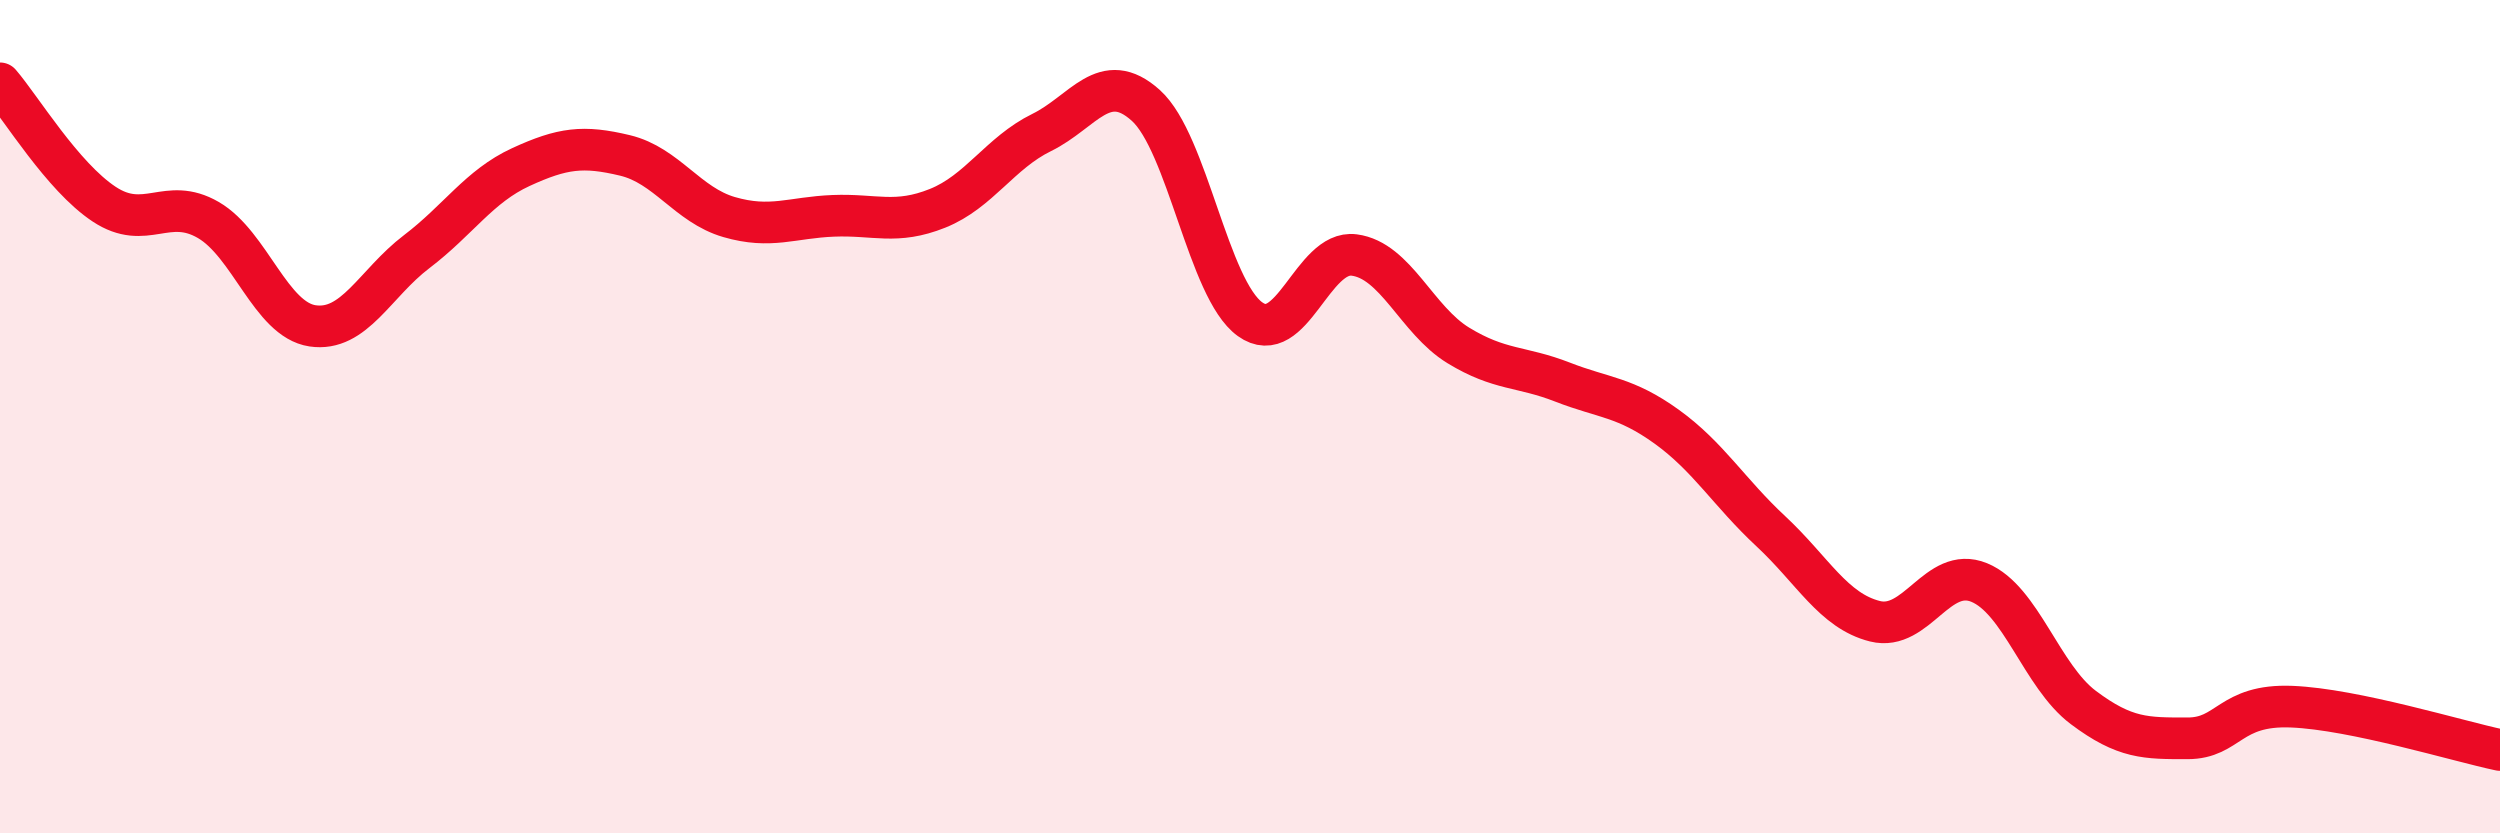
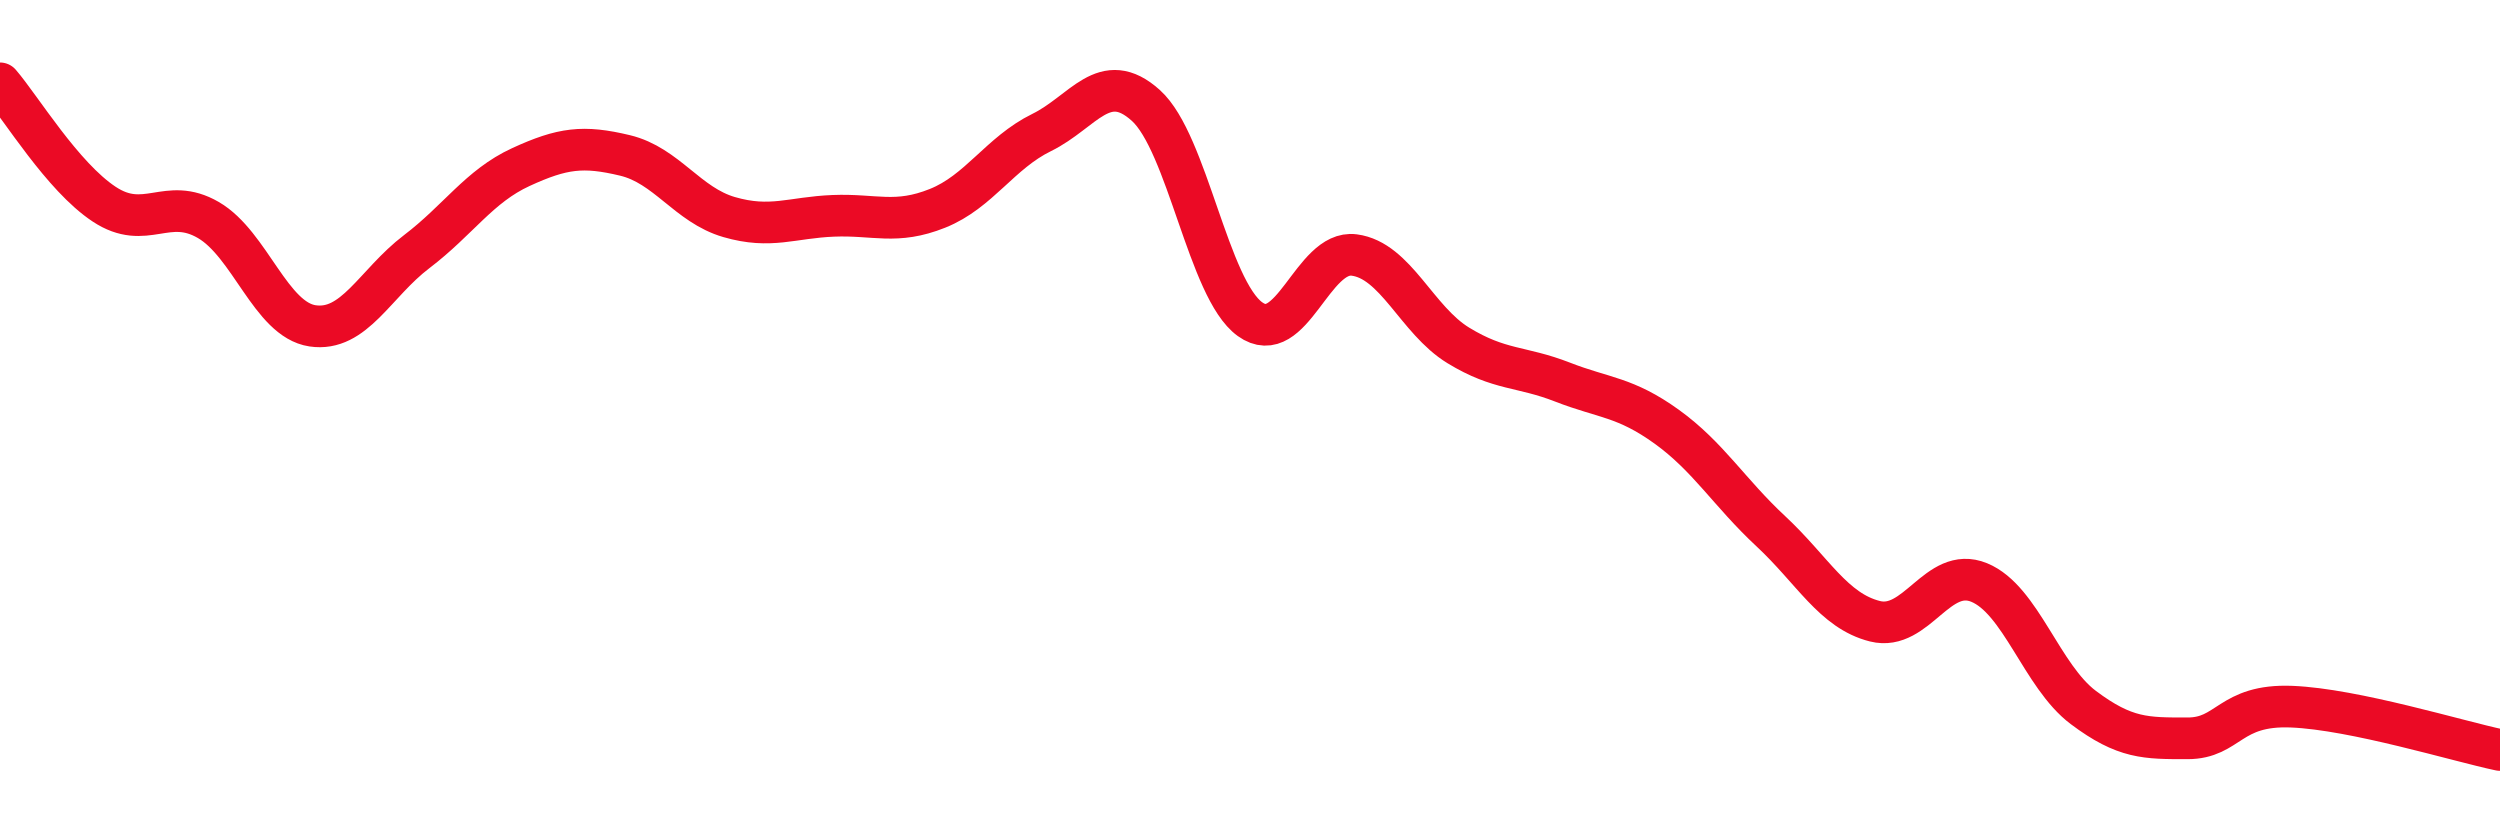
<svg xmlns="http://www.w3.org/2000/svg" width="60" height="20" viewBox="0 0 60 20">
-   <path d="M 0,2 C 0.5,2.58 1.5,4.24 2.5,4.9 C 3.5,5.56 4,4.7 5,5.28 C 6,5.86 6.5,7.67 7.5,7.82 C 8.5,7.97 9,6.8 10,6.04 C 11,5.28 11.5,4.47 12.5,4.01 C 13.5,3.55 14,3.49 15,3.73 C 16,3.97 16.5,4.92 17.5,5.21 C 18.5,5.5 19,5.22 20,5.18 C 21,5.14 21.5,5.4 22.5,5 C 23.5,4.6 24,3.67 25,3.18 C 26,2.69 26.5,1.63 27.5,2.53 C 28.5,3.43 29,6.94 30,7.66 C 31,8.38 31.5,5.99 32.5,6.12 C 33.5,6.25 34,7.68 35,8.29 C 36,8.9 36.5,8.78 37.5,9.17 C 38.5,9.56 39,9.52 40,10.24 C 41,10.96 41.5,11.82 42.5,12.75 C 43.5,13.68 44,14.66 45,14.91 C 46,15.16 46.5,13.57 47.5,13.98 C 48.5,14.39 49,16.23 50,16.98 C 51,17.73 51.5,17.72 52.5,17.72 C 53.5,17.72 53.5,16.9 55,16.96 C 56.5,17.02 59,17.79 60,18L60 20L0 20Z" fill="#EB0A25" opacity="0.1" stroke-linecap="round" stroke-linejoin="round" />
  <path d="M 0,2 C 0.5,2.58 1.5,4.24 2.5,4.9 C 3.5,5.56 4,4.7 5,5.28 C 6,5.86 6.5,7.67 7.5,7.82 C 8.5,7.97 9,6.8 10,6.04 C 11,5.28 11.5,4.47 12.5,4.01 C 13.5,3.55 14,3.49 15,3.73 C 16,3.97 16.5,4.92 17.5,5.21 C 18.5,5.5 19,5.22 20,5.18 C 21,5.14 21.5,5.4 22.5,5 C 23.5,4.6 24,3.67 25,3.18 C 26,2.69 26.5,1.63 27.5,2.53 C 28.5,3.43 29,6.94 30,7.66 C 31,8.38 31.5,5.99 32.5,6.12 C 33.5,6.25 34,7.68 35,8.29 C 36,8.9 36.5,8.78 37.5,9.17 C 38.5,9.56 39,9.52 40,10.24 C 41,10.96 41.5,11.82 42.5,12.75 C 43.5,13.68 44,14.66 45,14.91 C 46,15.16 46.5,13.57 47.5,13.98 C 48.5,14.39 49,16.23 50,16.98 C 51,17.73 51.5,17.72 52.5,17.72 C 53.5,17.72 53.5,16.9 55,16.96 C 56.5,17.02 59,17.79 60,18" stroke="#EB0A25" stroke-width="1" fill="none" stroke-linecap="round" stroke-linejoin="round" />
</svg>